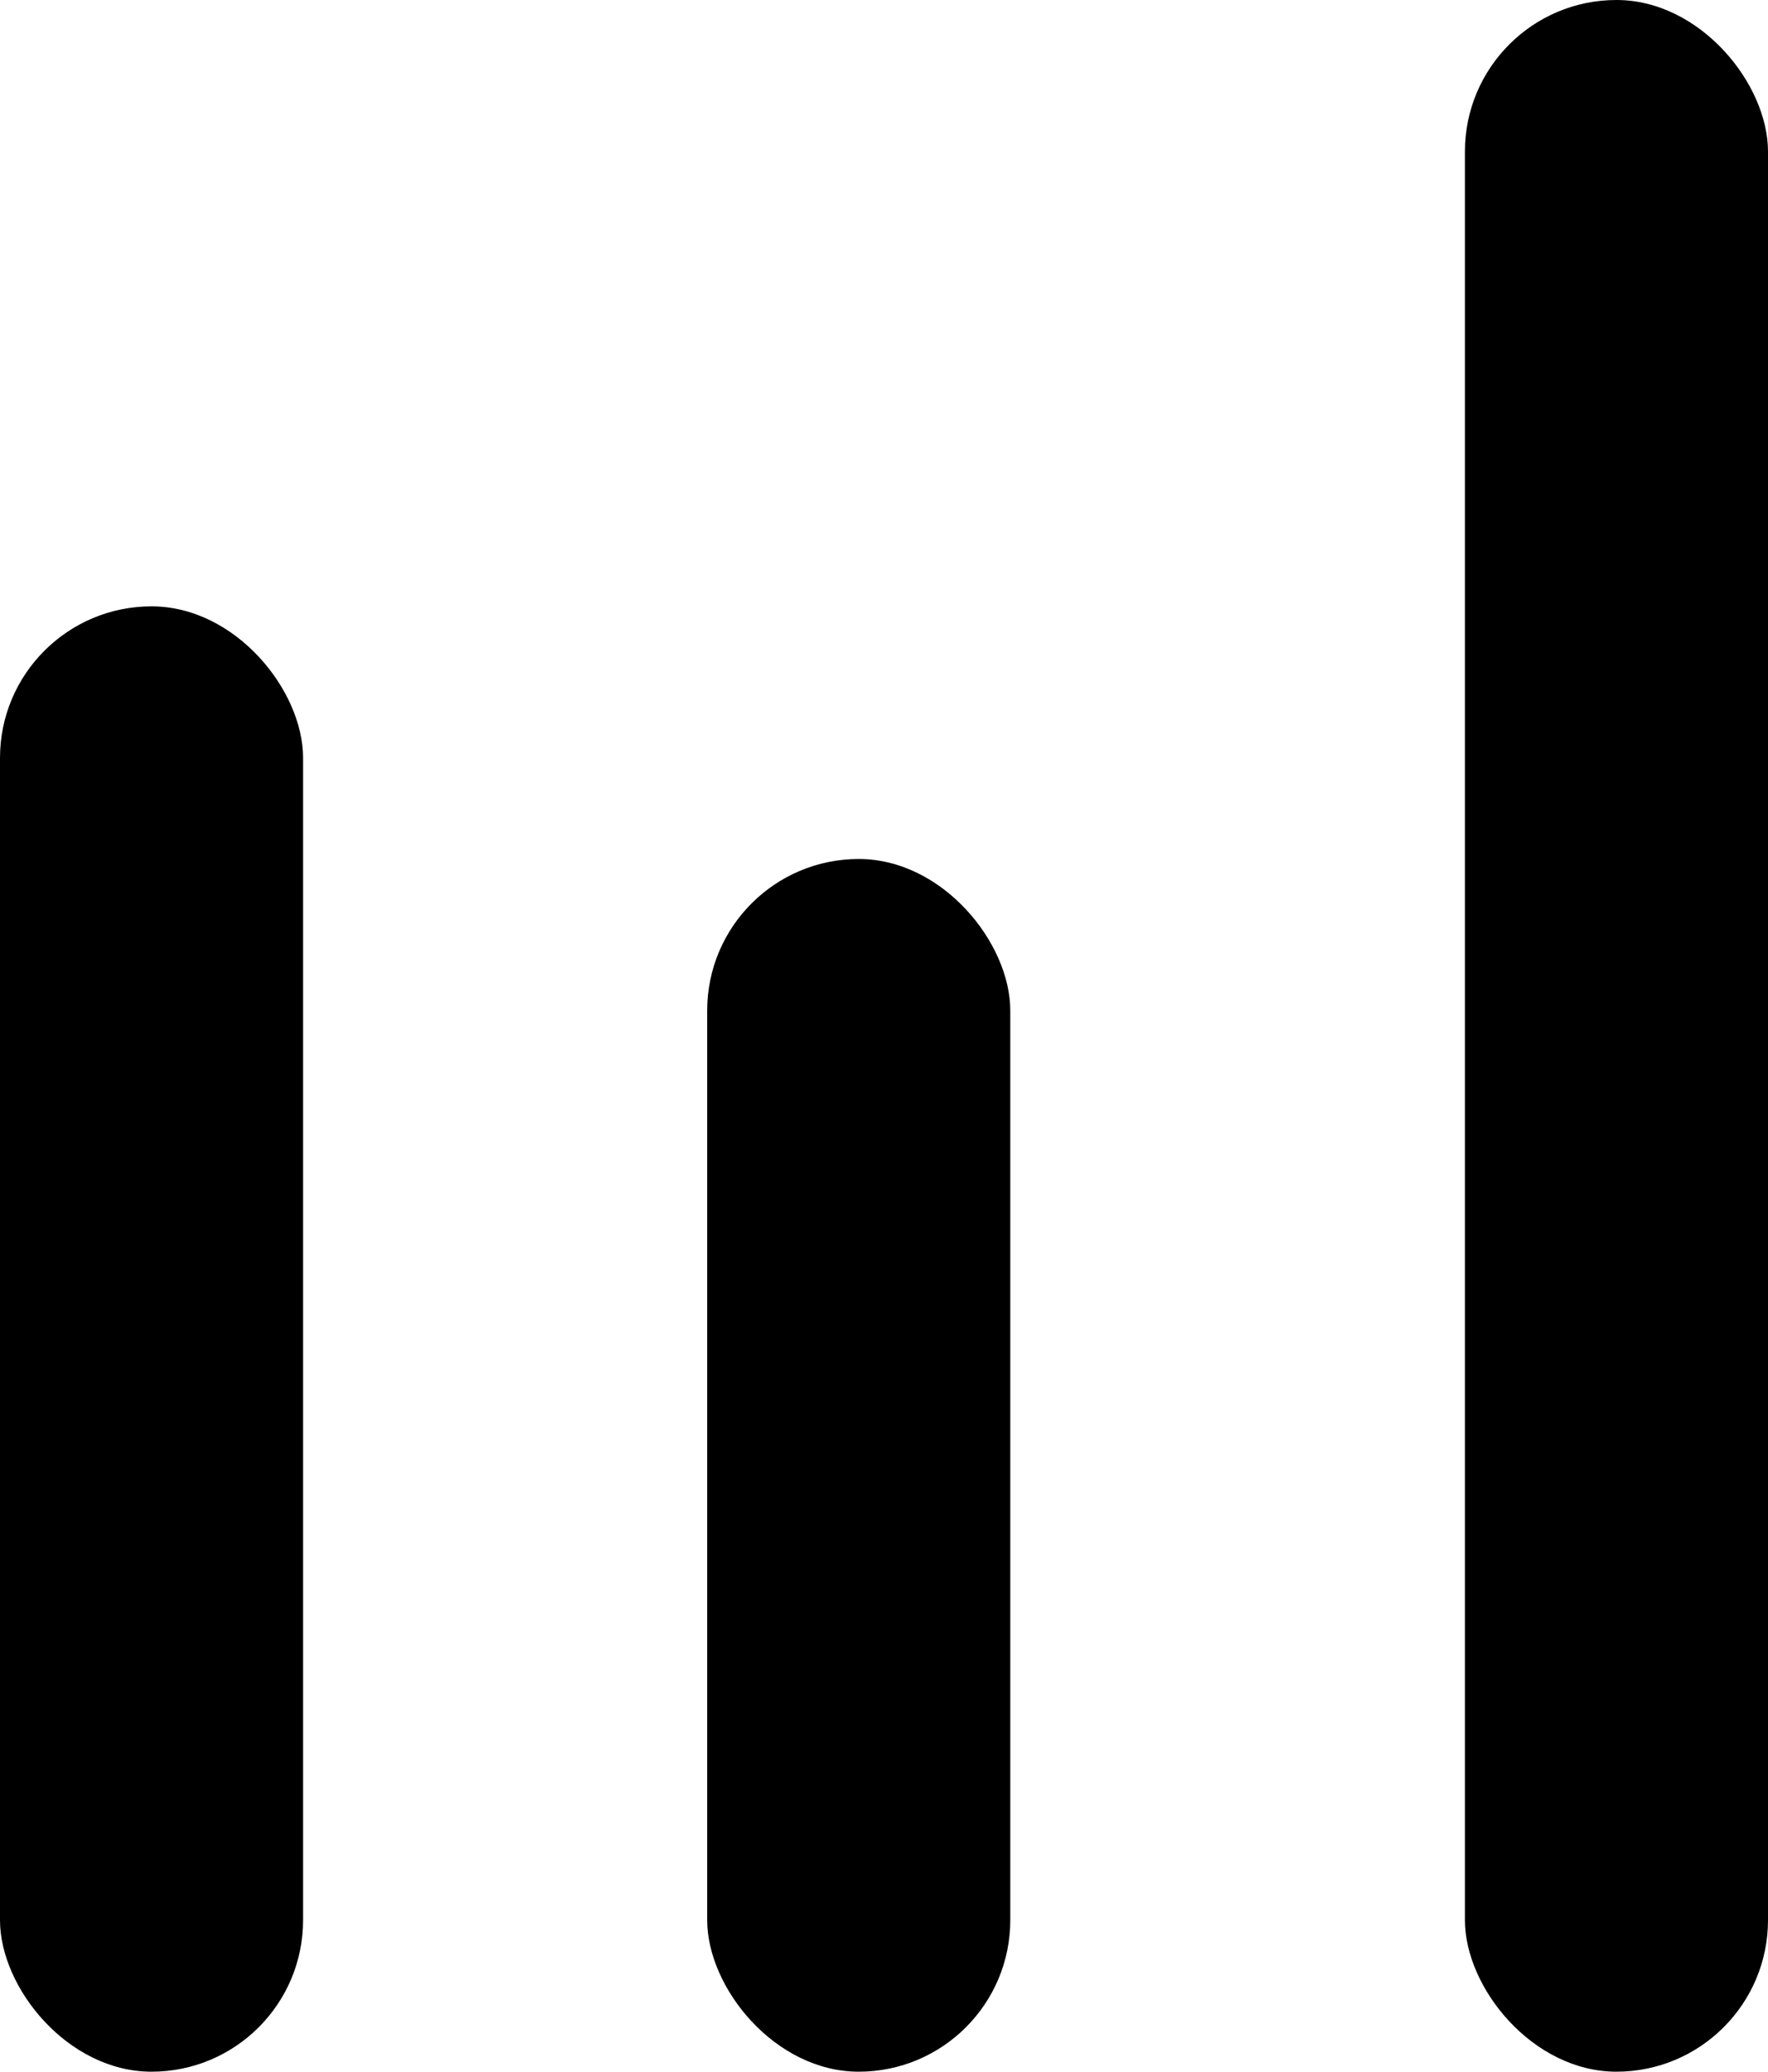
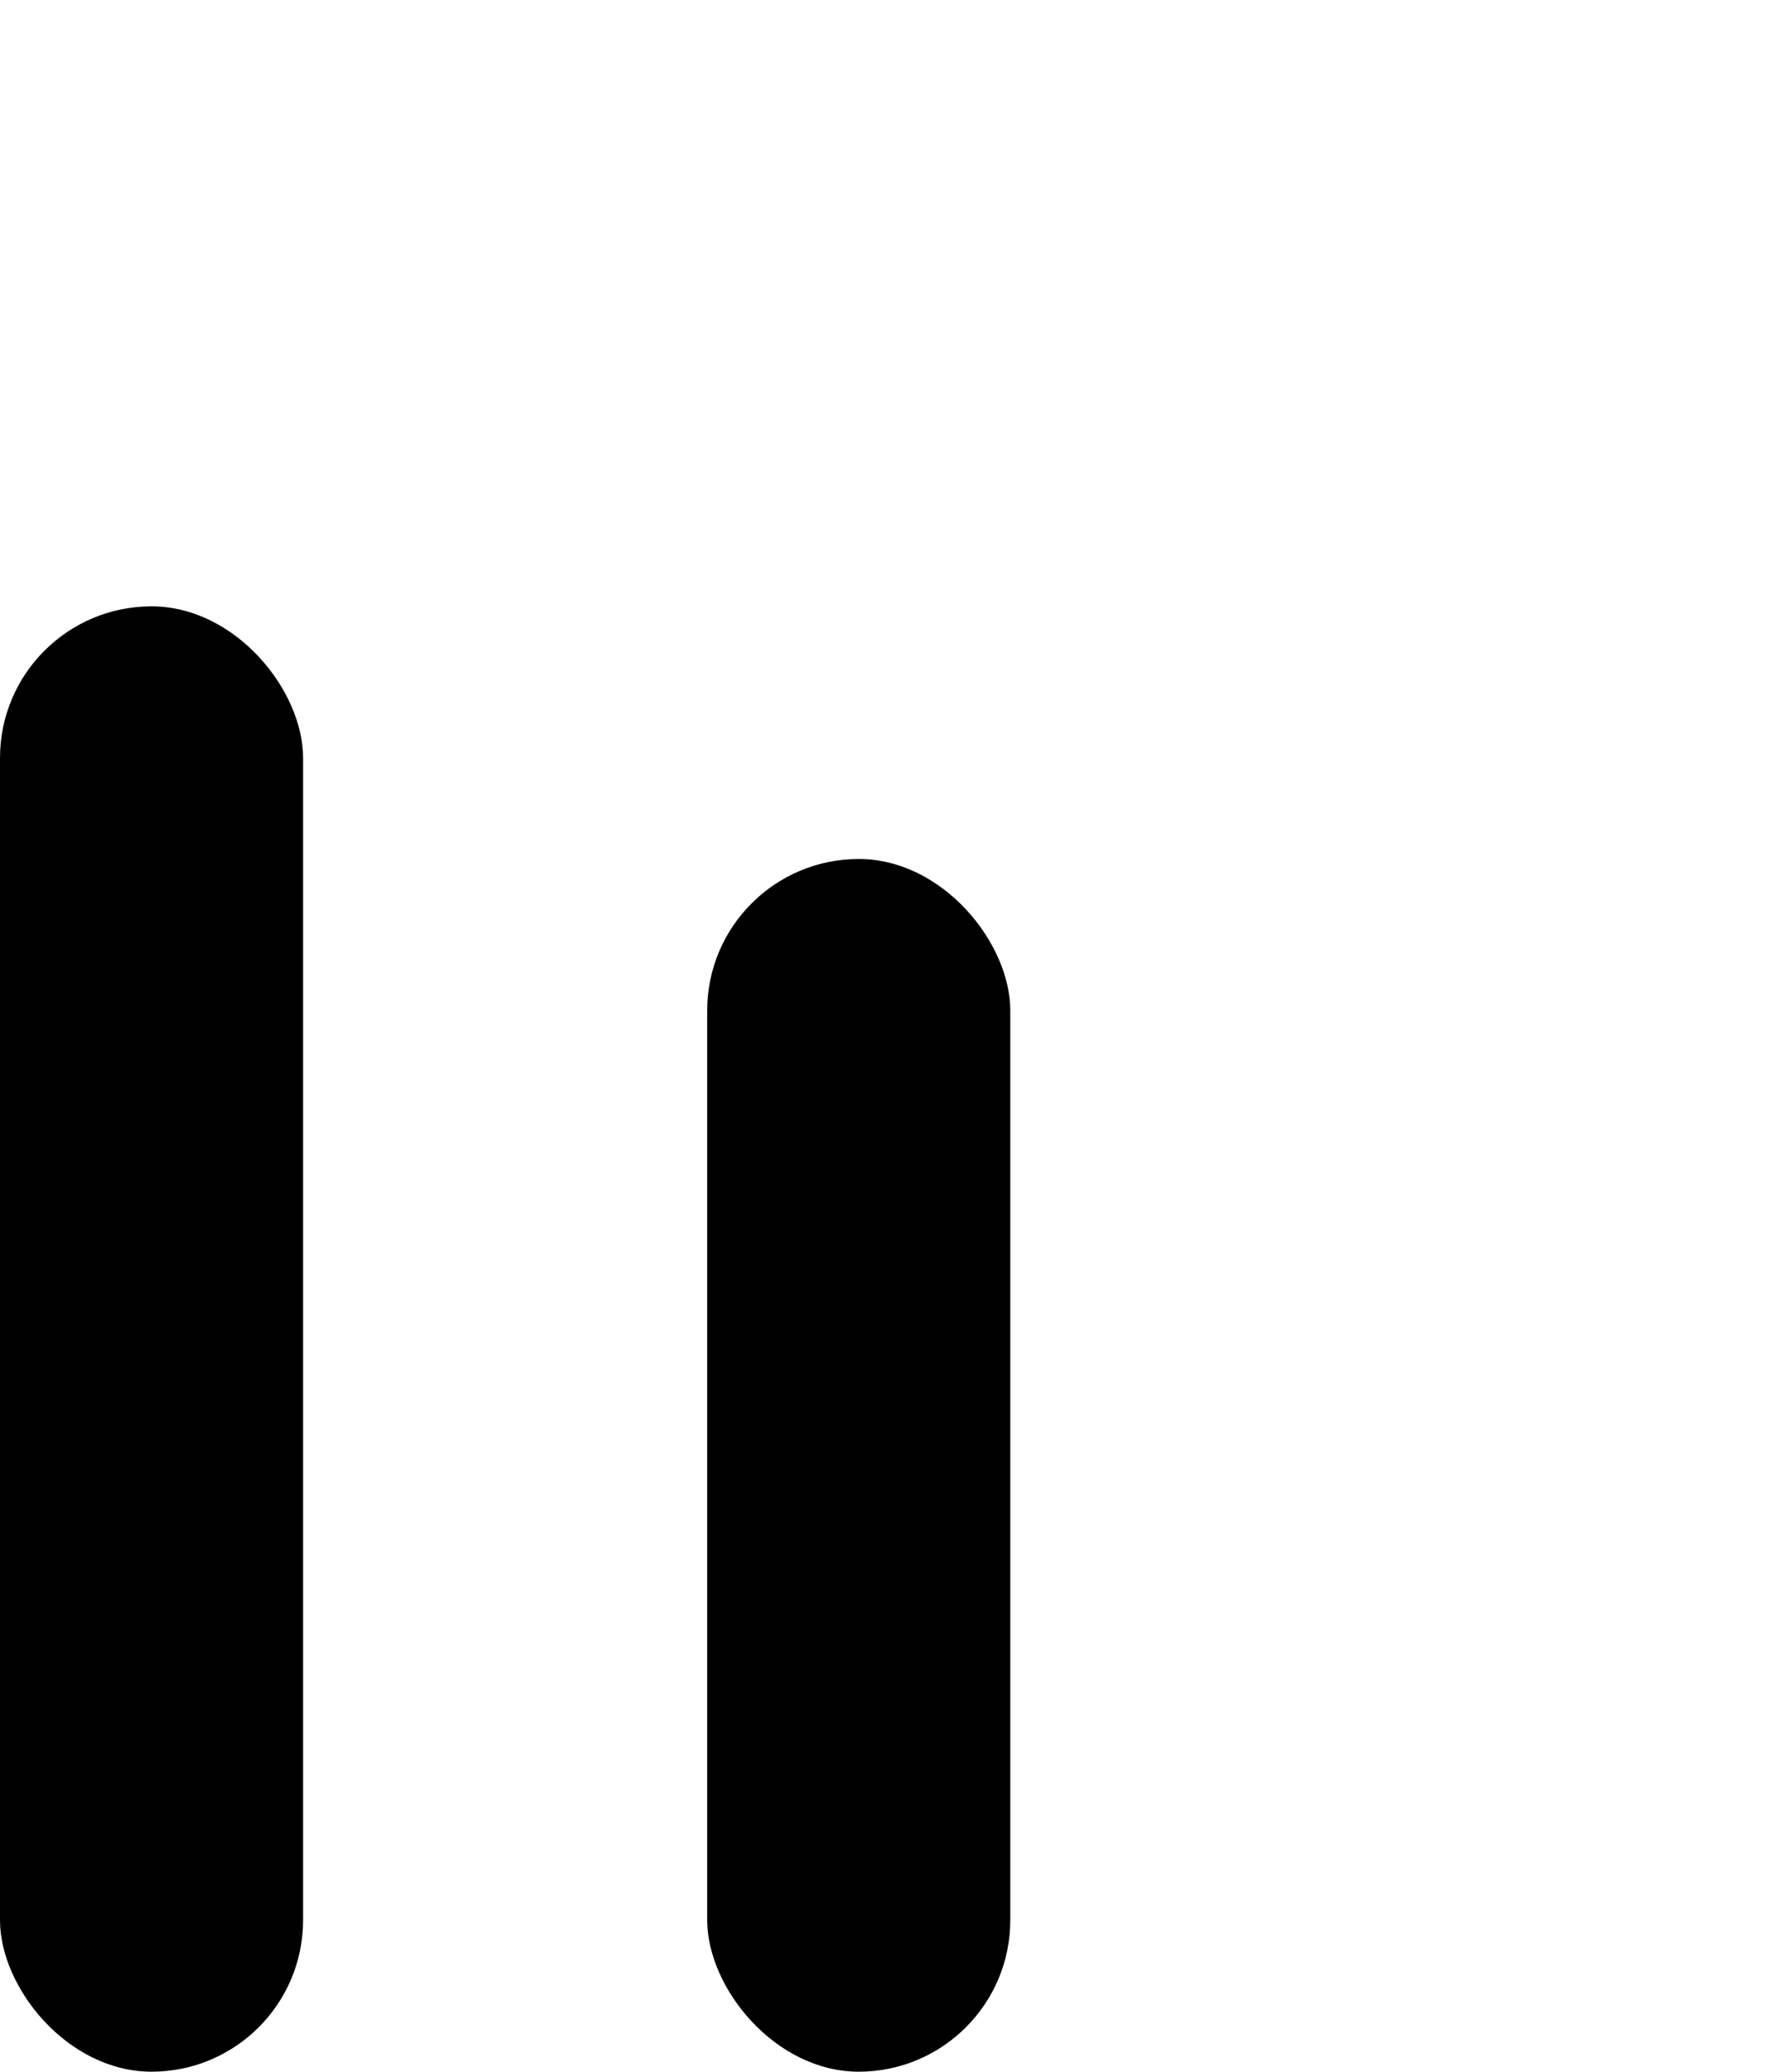
<svg xmlns="http://www.w3.org/2000/svg" width="35" height="41" viewBox="0 0 35 41" fill="none">
  <rect x="14" y="17" width="6" height="24" rx="3" fill="#9DA4AC" fill-opacity="0.38" style="fill:#9DA4AC;fill:color(display-p3 0.617 0.643 0.676);fill-opacity:0.38;" />
-   <rect x="29" width="6" height="41" rx="3" fill="#9DA4AC" fill-opacity="0.38" style="fill:#9DA4AC;fill:color(display-p3 0.617 0.643 0.676);fill-opacity:0.38;" />
  <rect y="12" width="6" height="29" rx="3" fill="#9DA4AC" fill-opacity="0.38" style="fill:#9DA4AC;fill:color(display-p3 0.617 0.643 0.676);fill-opacity:0.38;" />
</svg>